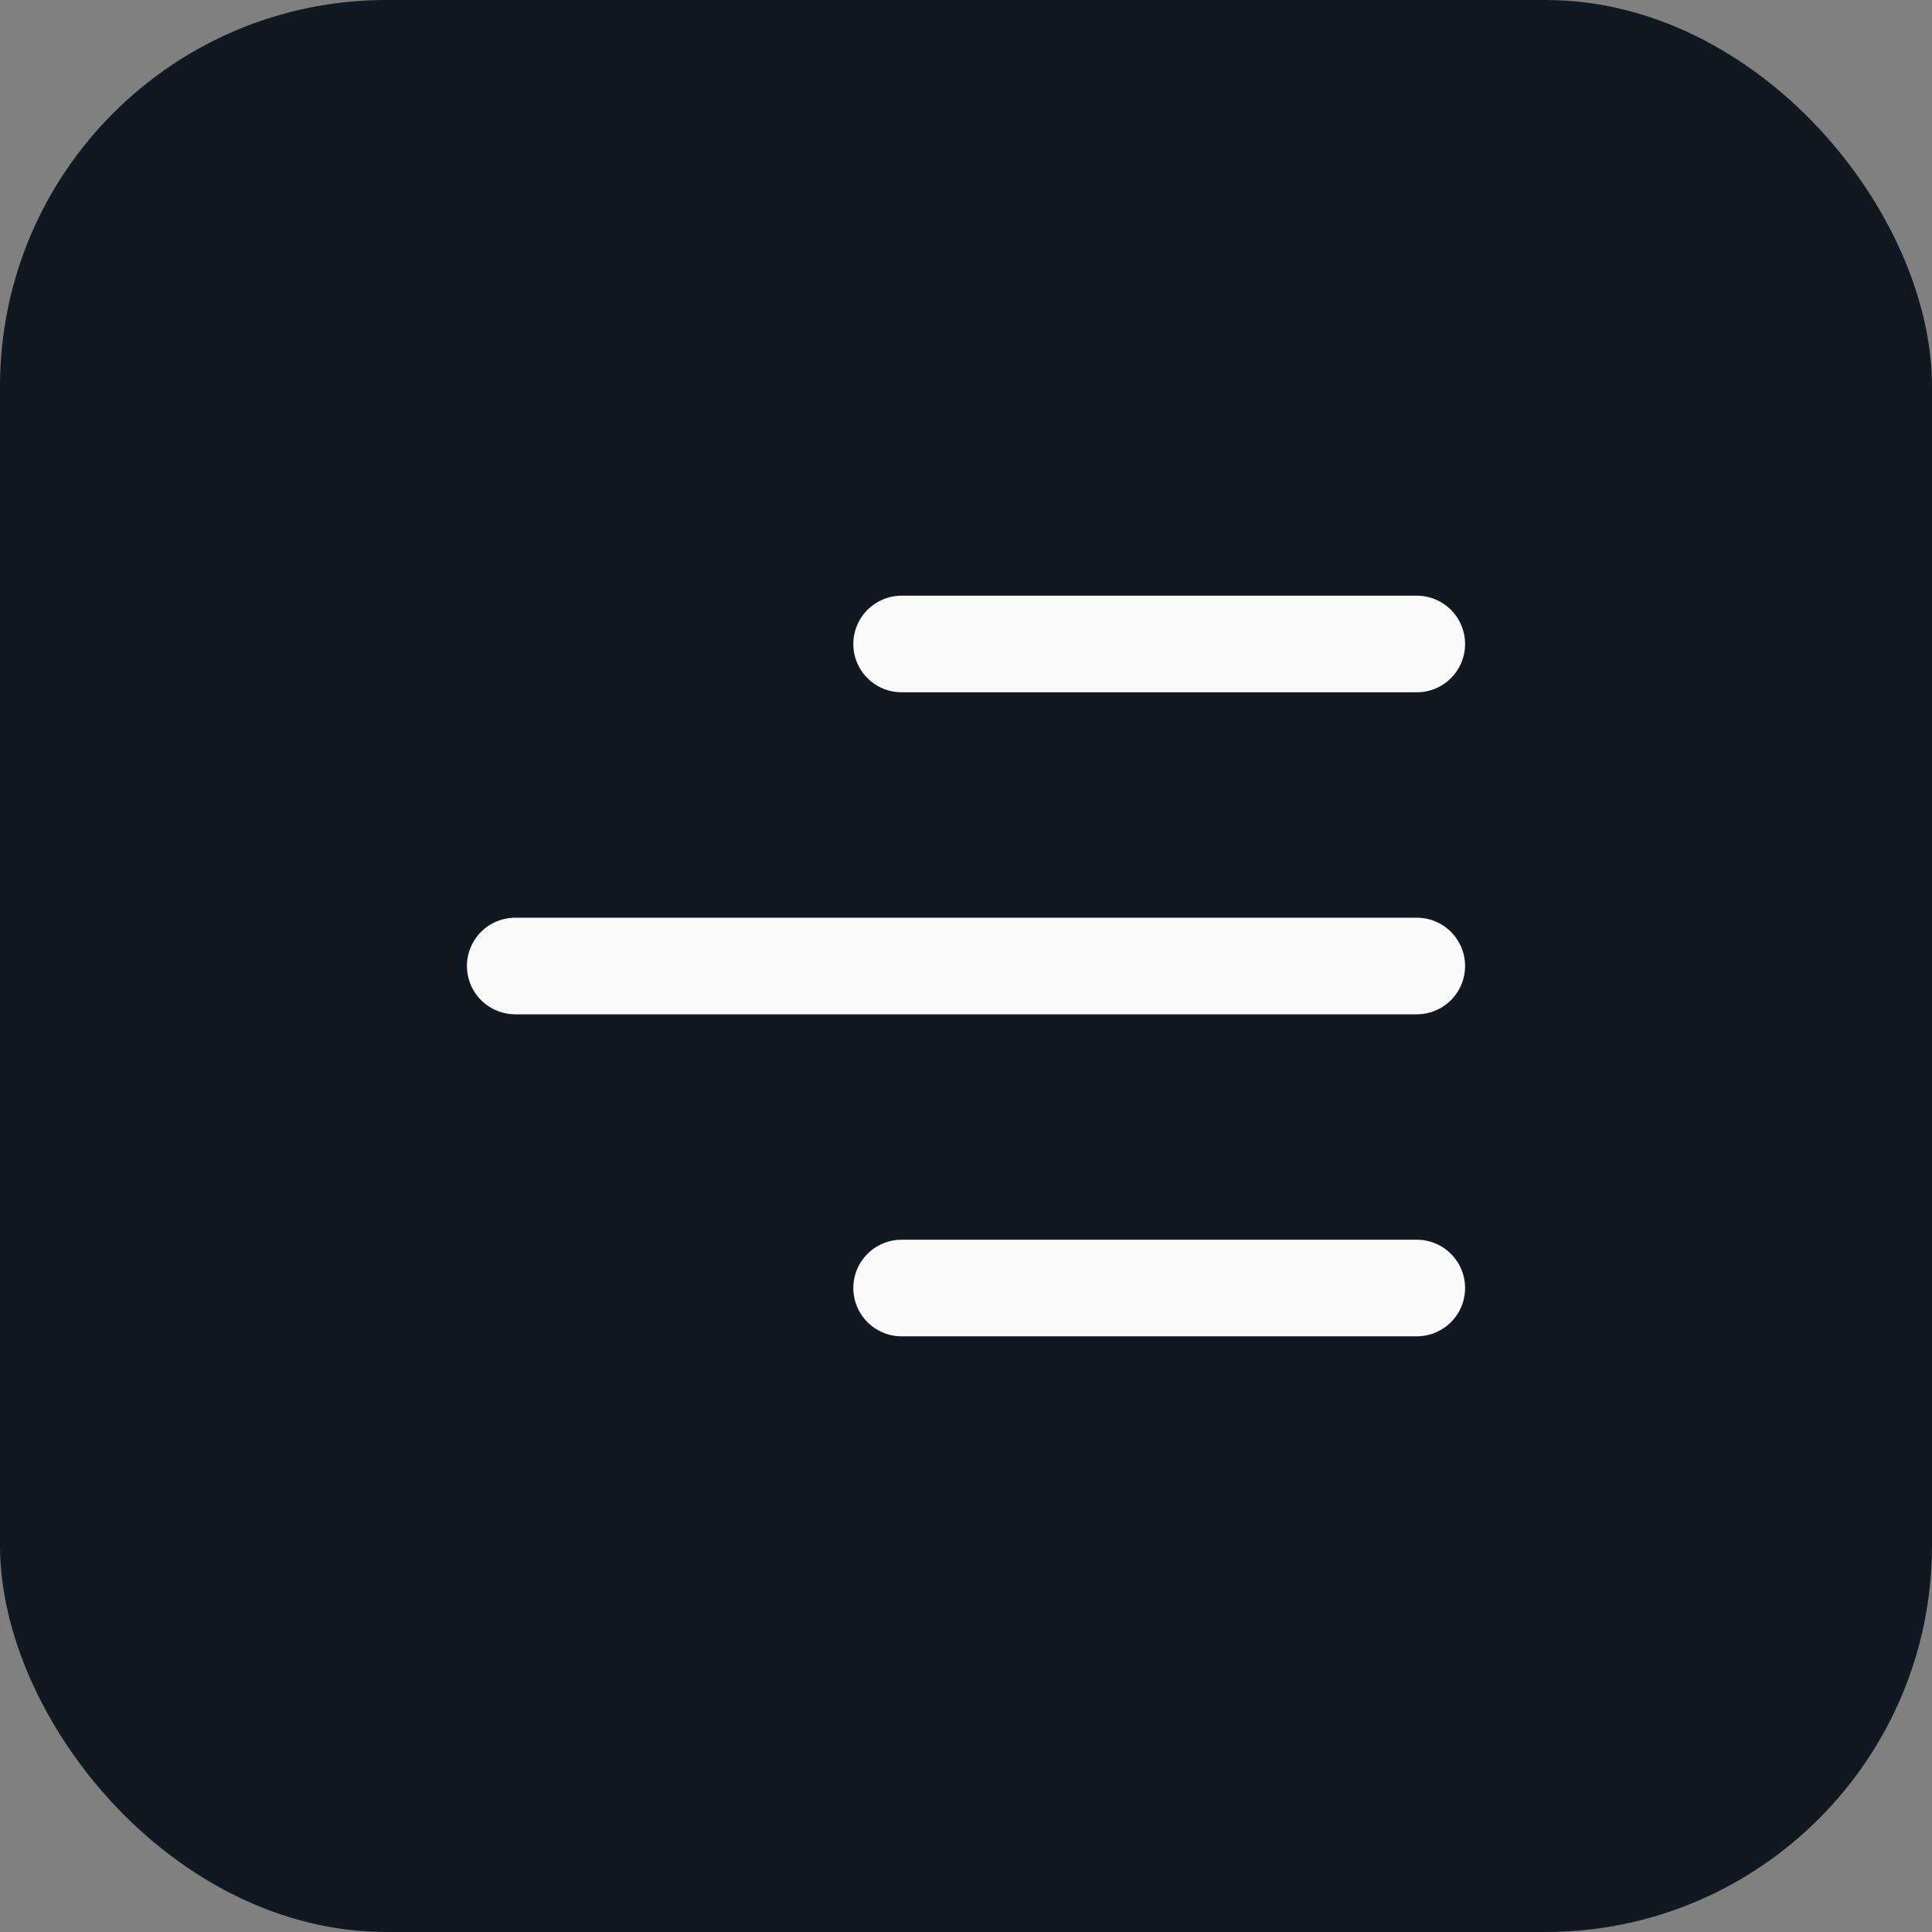
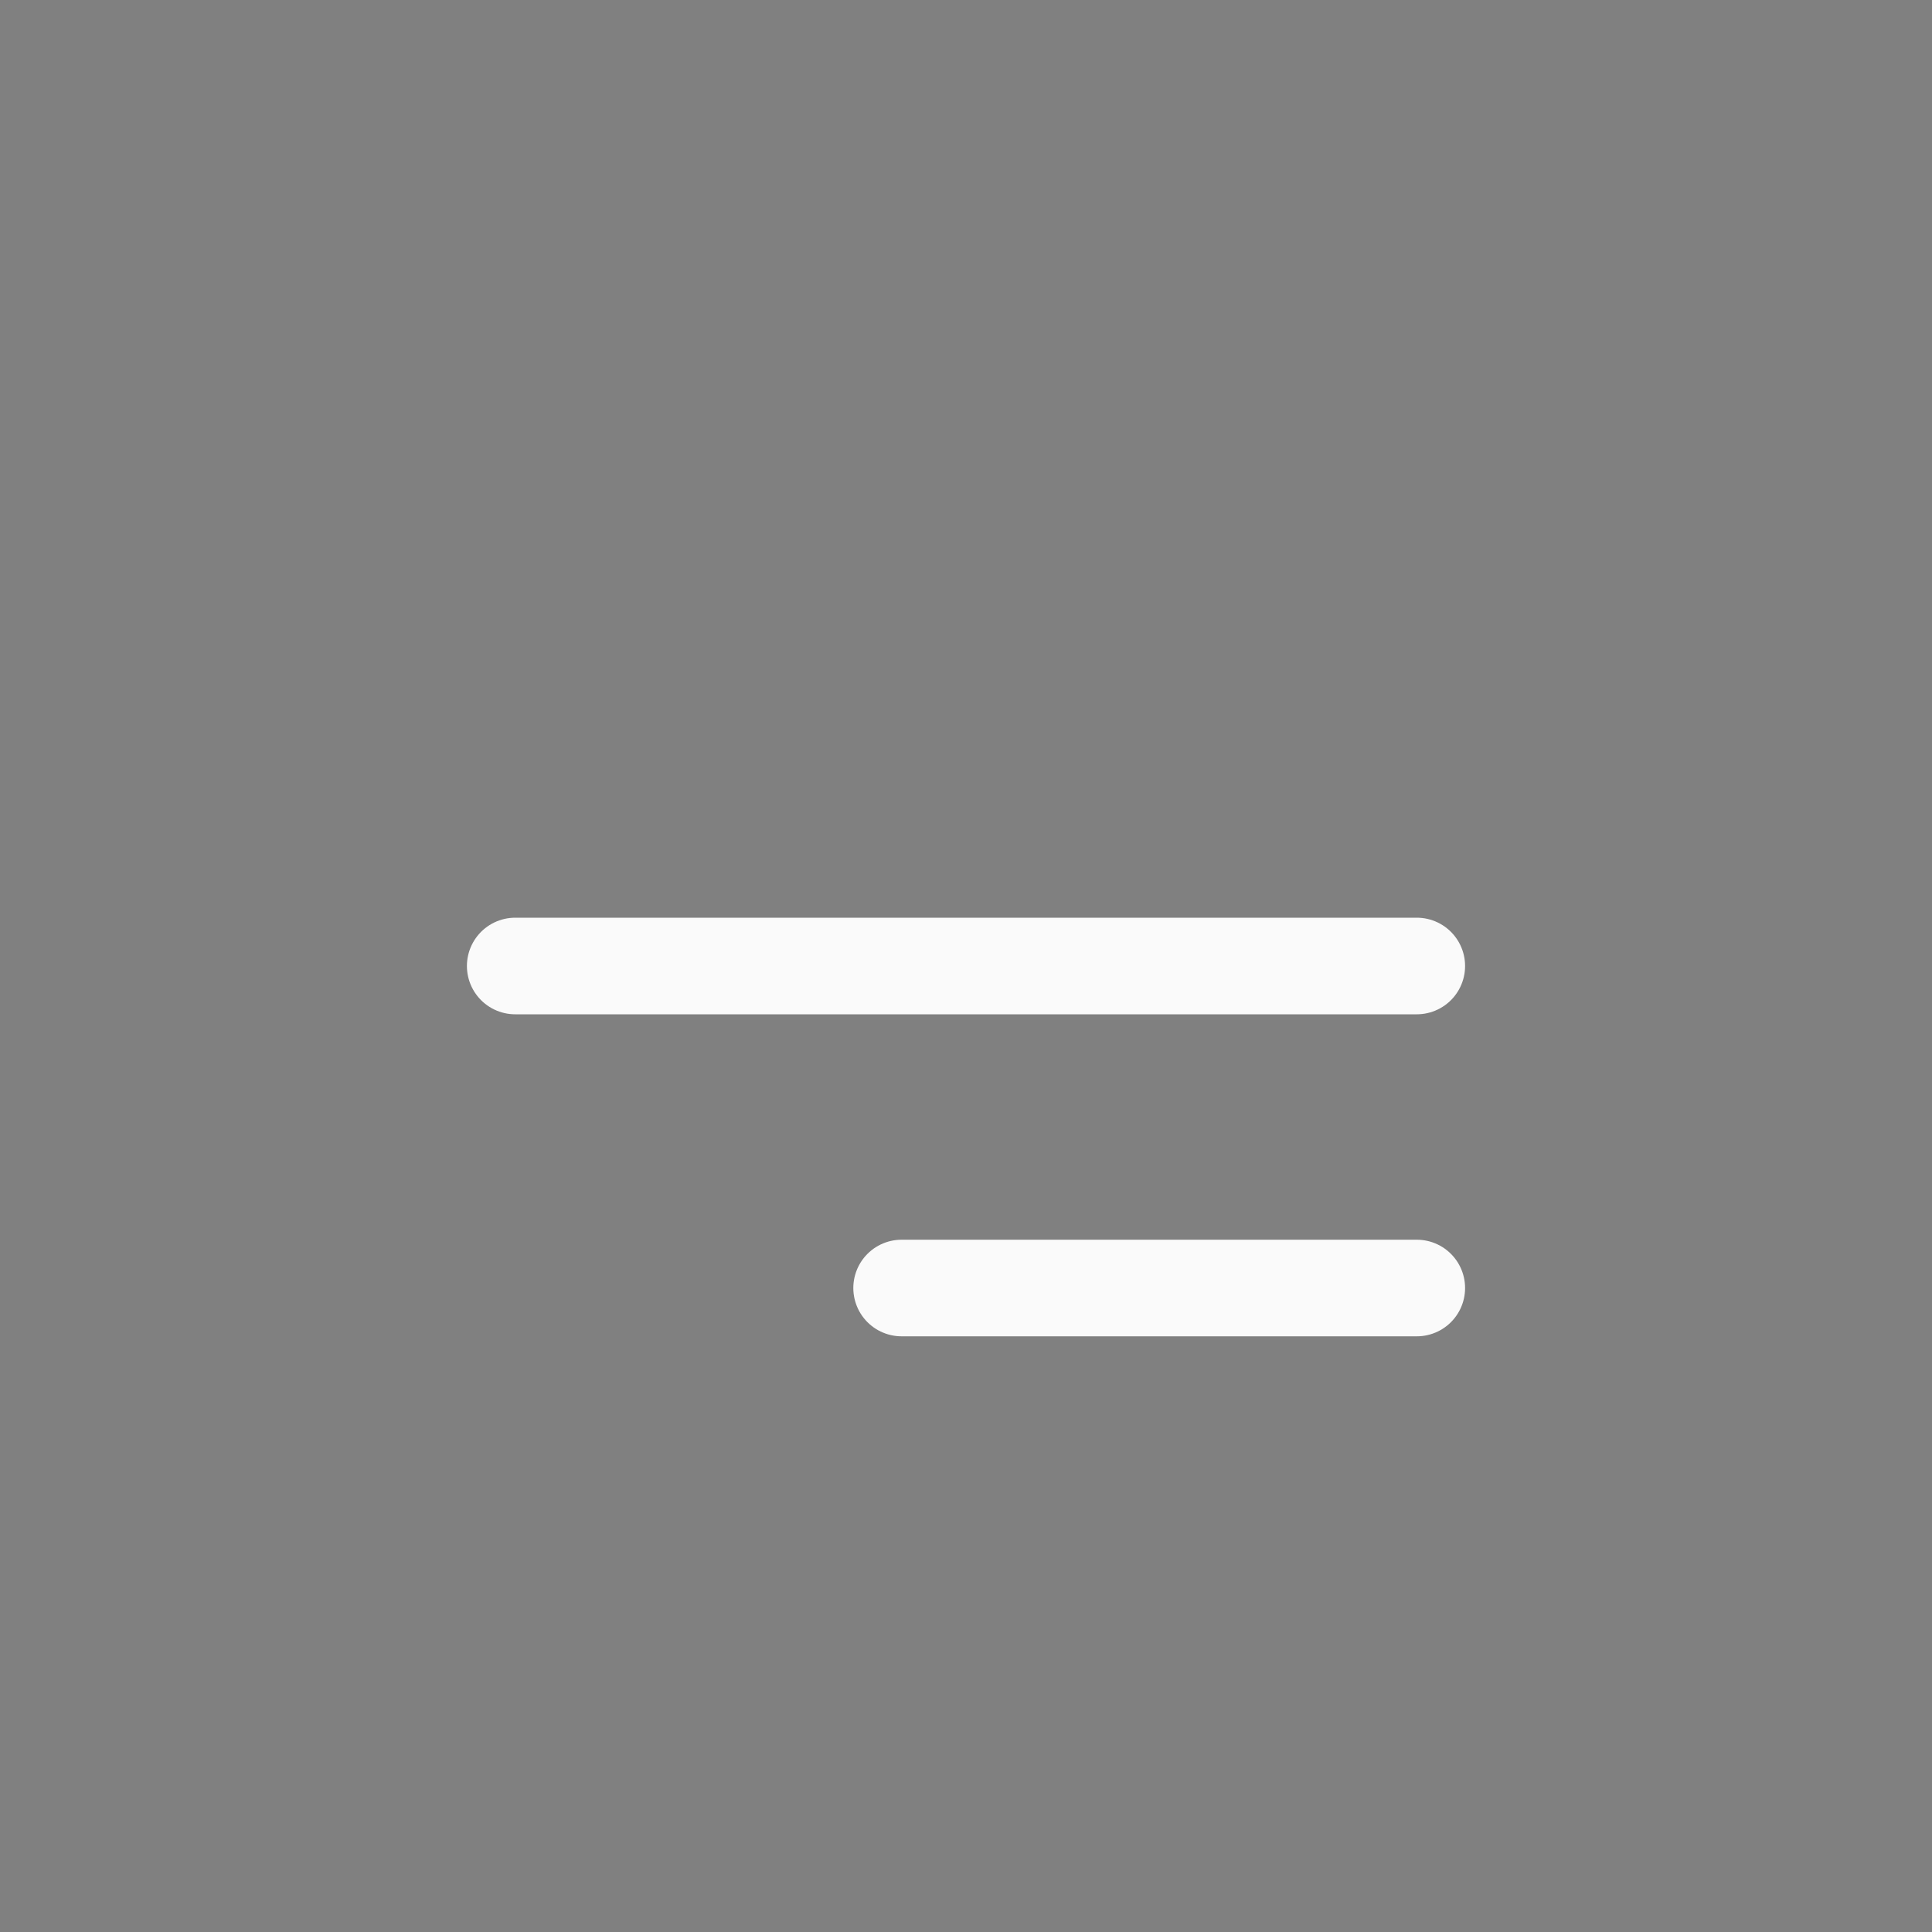
<svg xmlns="http://www.w3.org/2000/svg" width="40" height="40" viewBox="0 0 40 40" fill="none">
  <rect x="0" y="0" width="40" height="40" fill="#808080" stroke="none" />
-   <rect width="40" height="40" rx="8" fill="#101922" />
-   <path d="M18.667 26.667H29.333M10.667 20H29.333M18.667 13.333H29.333" stroke="#FAFAFA" stroke-width="2" stroke-linecap="round" stroke-linejoin="round" />
+   <path d="M18.667 26.667H29.333M10.667 20H29.333H29.333" stroke="#FAFAFA" stroke-width="2" stroke-linecap="round" stroke-linejoin="round" />
</svg>